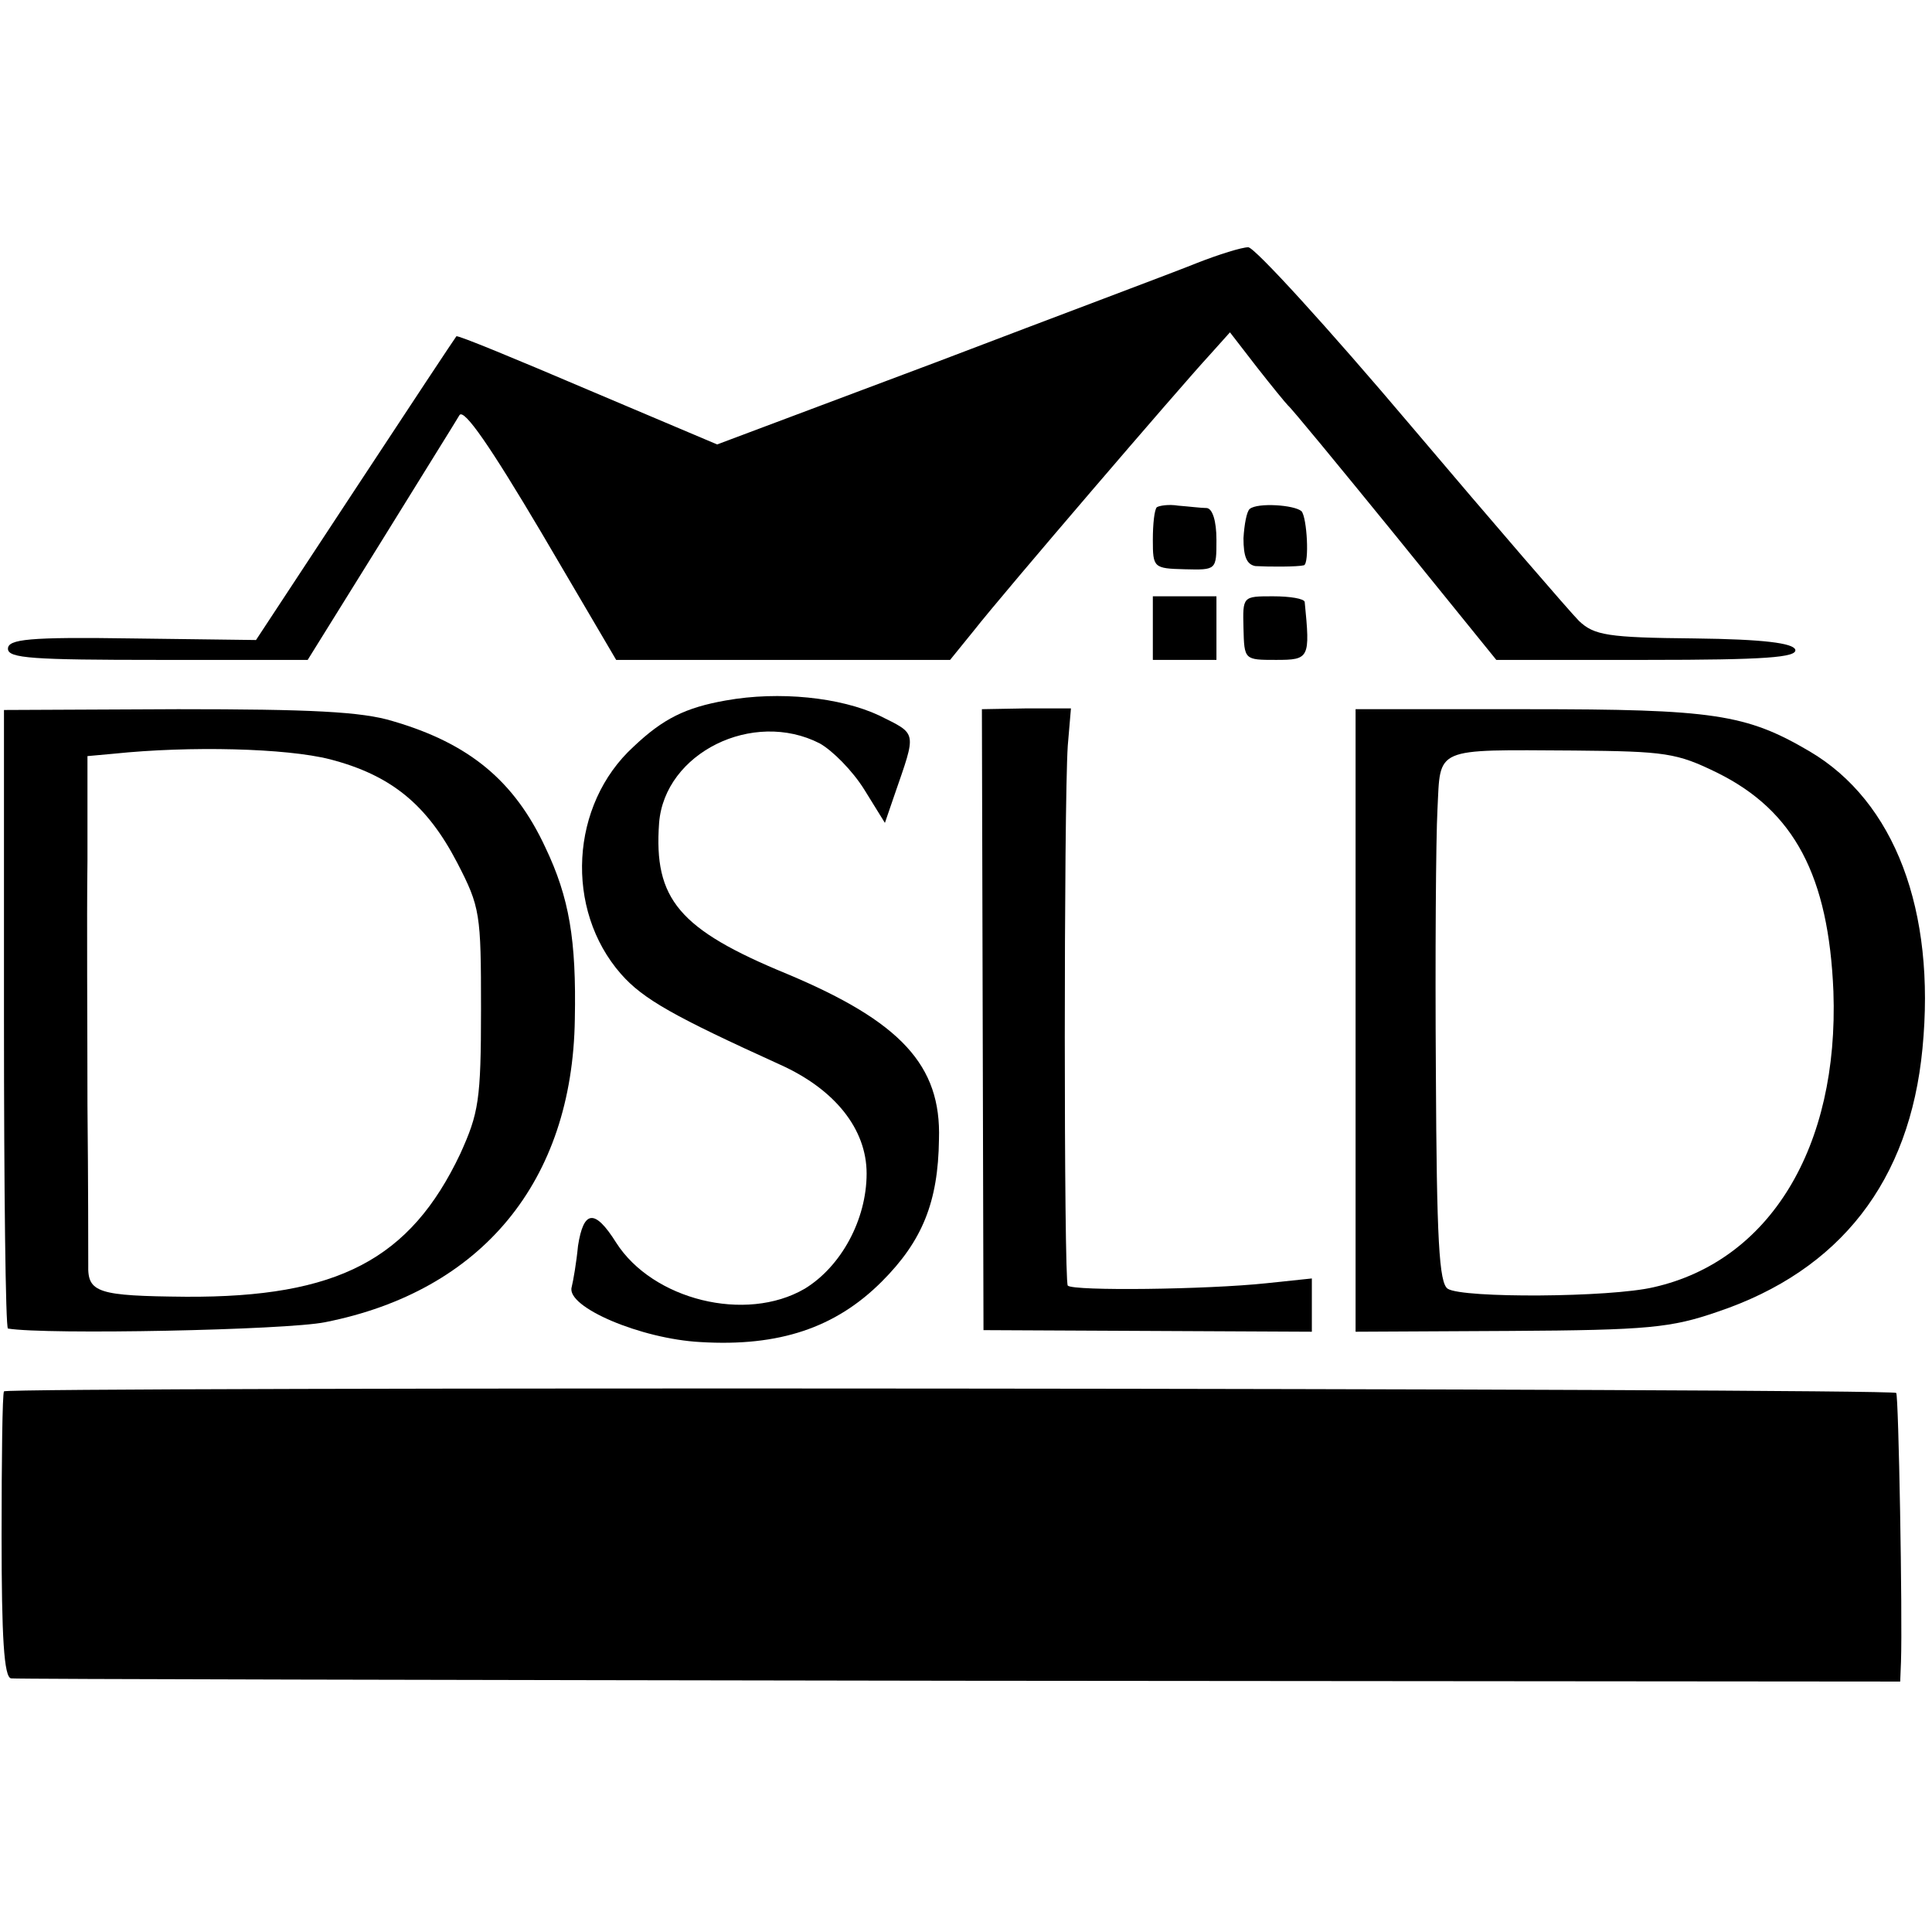
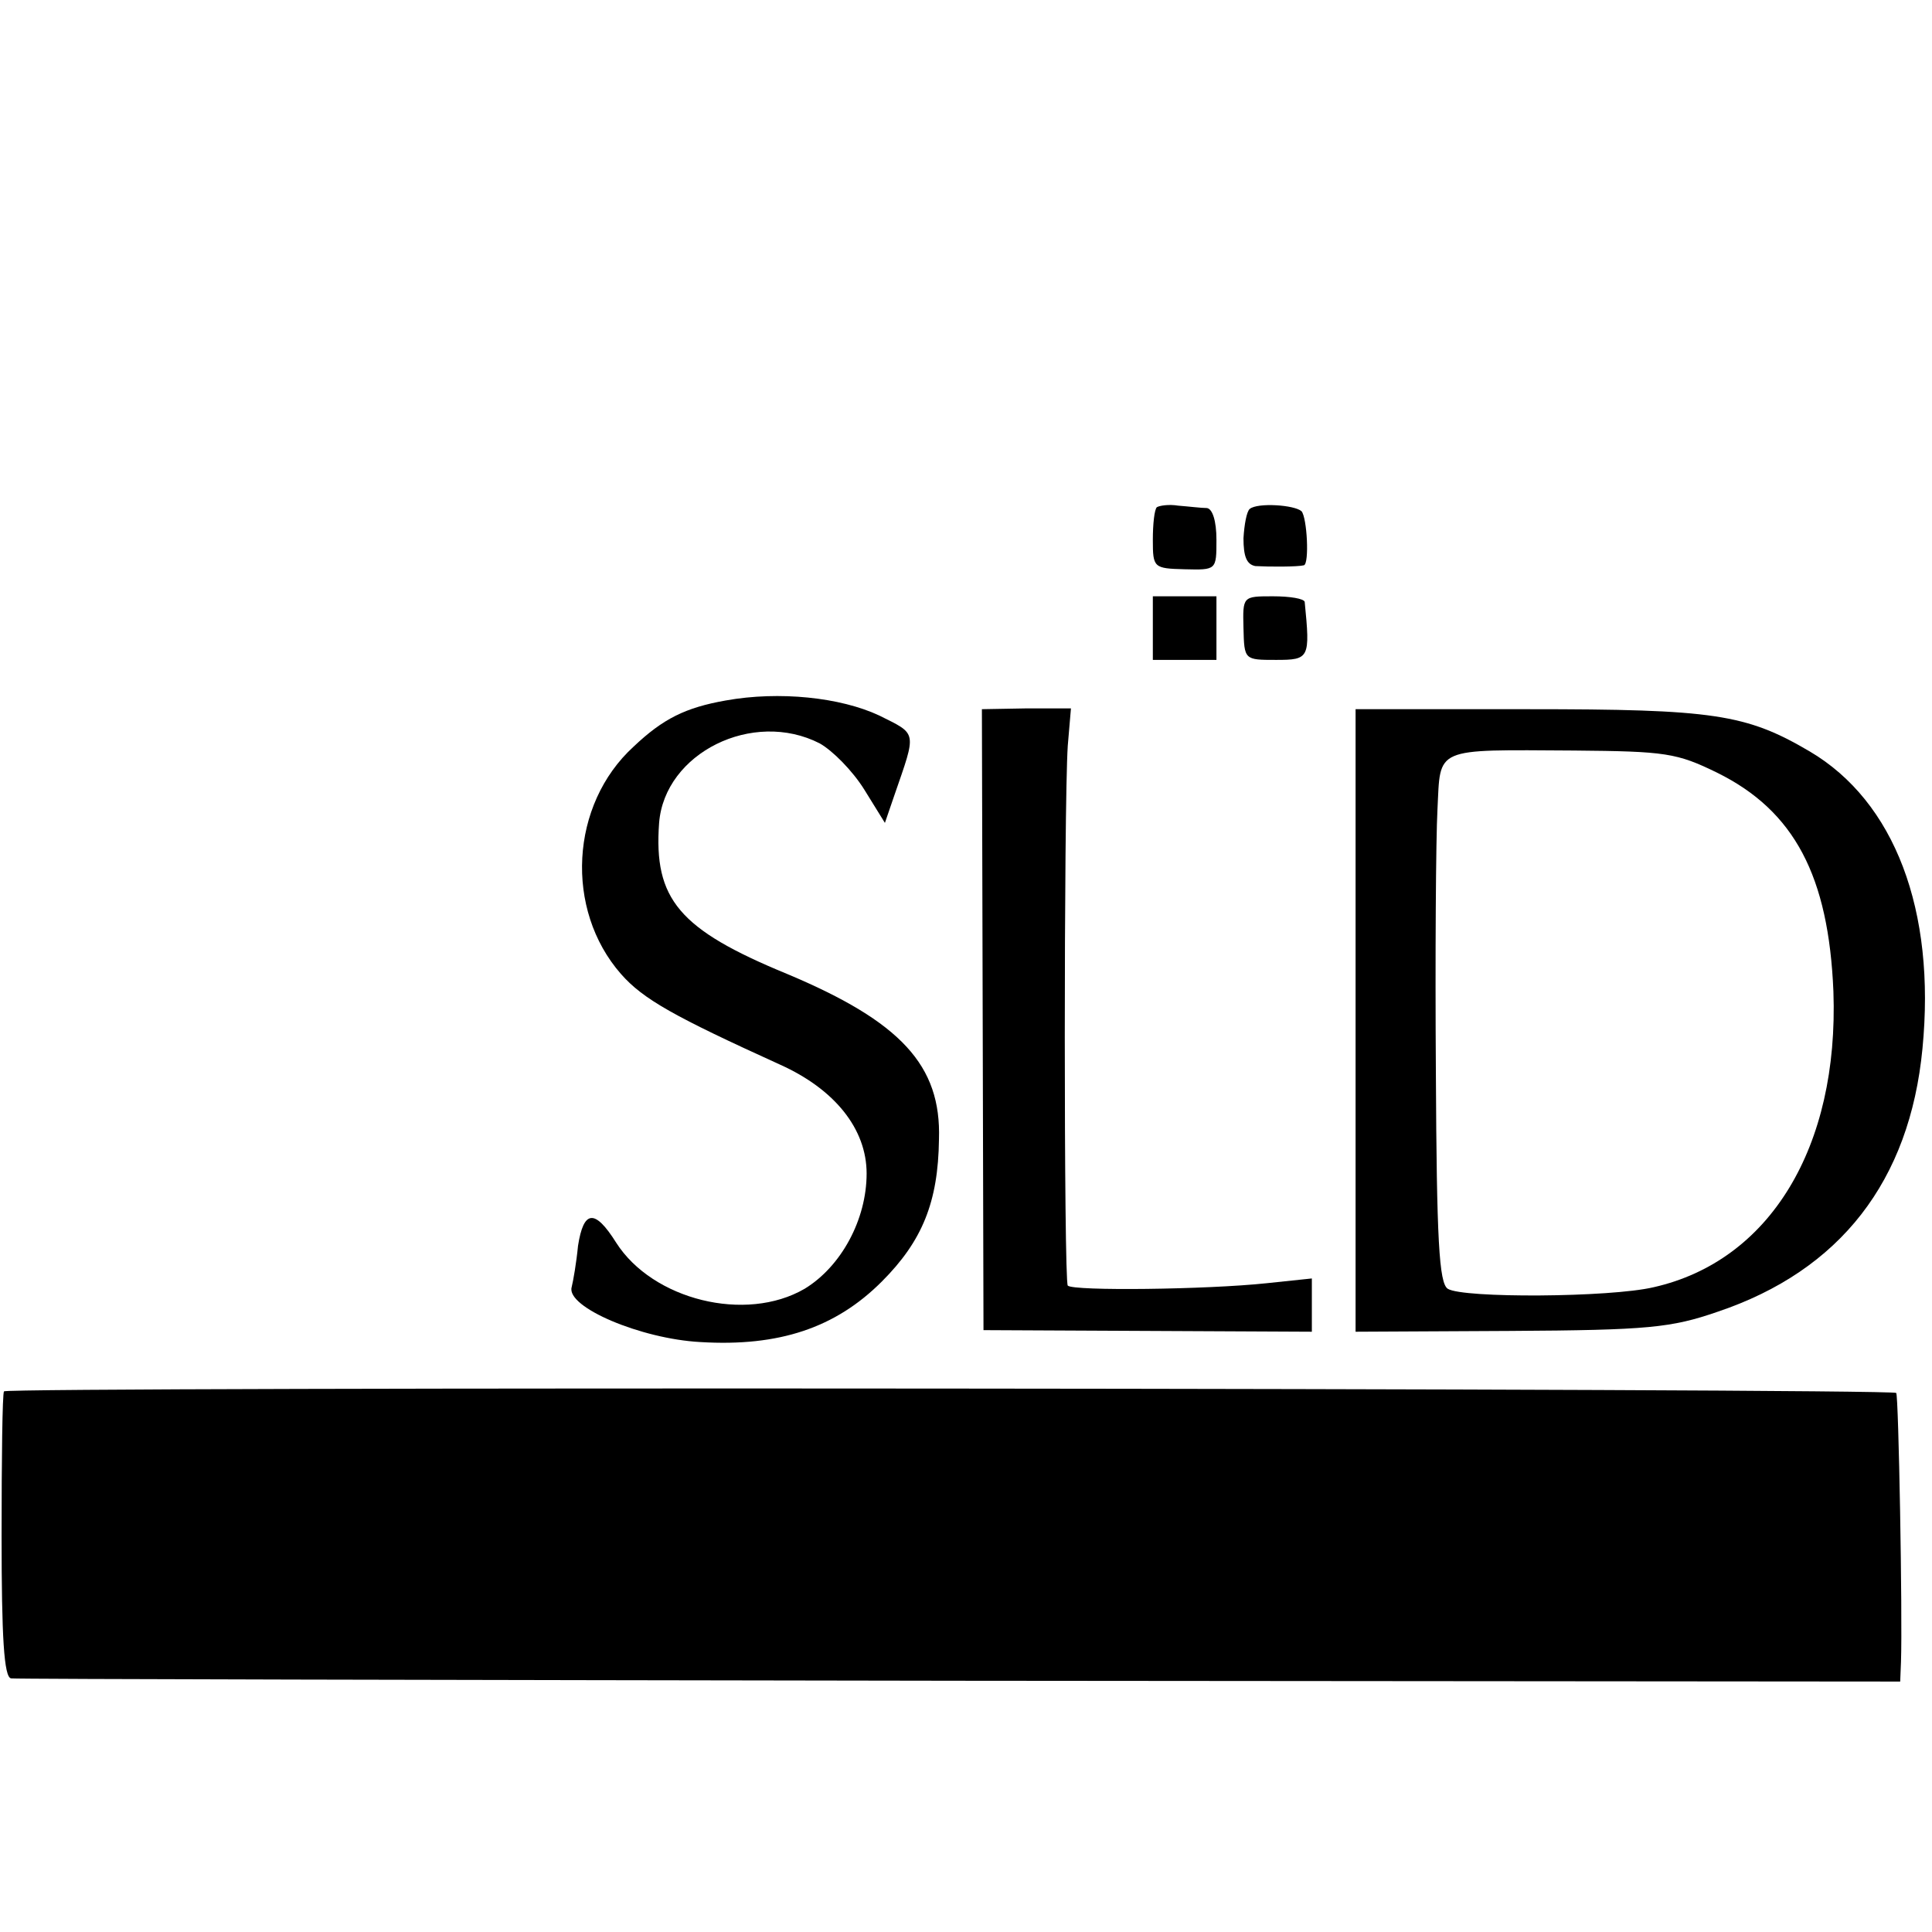
<svg xmlns="http://www.w3.org/2000/svg" version="1.0" width="243pt" height="243pt" viewBox="0 0 243 243" preserveAspectRatio="xMidYMid meet">
  <g transform="translate(0,243) scale(0.1,-0.1)" fill="#000000" stroke="none">
-     <path d="M1505 2099 c-27 -11 -174 -66 -326 -124 l-277 -104 -163 69 c-89 38 -164 69 -165 67 -1 -1 -58 -87 -127 -192 l-125 -190 -156 2 c-130 2 -156 -1 -156 -13 0 -12 31 -14 189 -14 l188 0 92 148 c50 81 95 153 99 160 6 8 39 -40 103 -148 l94 -160 210 0 210 0 30 37 c36 46 260 307 296 346 l26 29 34 -44 c18 -23 36 -45 39 -48 4 -3 64 -76 134 -162 l128 -158 190 0 c147 0 189 3 186 13 -3 8 -39 13 -127 14 -109 1 -126 4 -145 22 -11 11 -106 121 -211 245 -104 123 -197 225 -205 225 -8 0 -37 -9 -65 -20z" />
    <path d="M1455 1792 c-3 -3 -5 -21 -5 -41 0 -35 1 -36 40 -37 40 -1 40 -1 40 37 0 24 -5 39 -12 40 -7 0 -23 2 -36 3 -12 2 -24 0 -27 -2z" />
    <path d="M1572 1790 c-4 -3 -7 -20 -8 -37 0 -23 4 -33 15 -35 18 -1 53 -1 61 1 7 2 4 60 -3 68 -9 8 -55 11 -65 3z" />
    <path d="M1450 1640 l0 -40 40 0 40 0 0 40 0 40 -40 0 -40 0 0 -40z" />
    <path d="M1564 1640 c1 -40 1 -40 41 -40 42 0 43 2 36 73 -1 4 -18 7 -40 7 -38 0 -38 0 -37 -40z" />
    <path d="M913 1549 c-51 -9 -79 -23 -116 -58 -80 -73 -87 -205 -16 -286 28 -32 68 -54 200 -114 69 -31 109 -81 109 -137 0 -58 -32 -117 -78 -145 -74 -43 -191 -14 -237 58 -27 43 -41 41 -48 -4 -2 -21 -6 -44 -8 -52 -7 -25 87 -65 162 -69 99 -6 170 18 228 76 51 51 71 100 72 179 3 93 -48 148 -191 208 -136 56 -168 94 -161 190 7 88 118 143 202 100 16 -9 41 -34 56 -58 l26 -42 12 35 c28 81 29 76 -19 100 -49 23 -126 31 -193 19z" />
-     <path d="M5 1149 c0 -214 2 -389 5 -390 48 -8 350 -2 399 8 197 39 311 177 314 381 2 100 -7 153 -37 216 -39 84 -96 131 -192 159 -39 12 -104 15 -270 15 l-219 -1 0 -388z m410 326 c77 -20 122 -57 160 -130 29 -56 30 -64 30 -184 0 -115 -3 -131 -26 -182 -63 -133 -154 -181 -345 -180 -111 1 -124 5 -123 40 0 14 0 105 -1 201 0 96 -1 234 0 307 l0 132 33 3 c96 10 217 7 272 -7z" />
    <path d="M1236 1148 l1 -391 207 -1 206 -1 0 34 0 33 -57 -6 c-75 -8 -243 -10 -250 -3 -5 6 -5 603 0 679 l4 47 -56 0 -56 -1 1 -390z" />
    <path d="M1705 1146 l0 -391 195 1 c173 1 202 4 260 24 155 52 242 165 258 331 17 174 -35 311 -142 374 -80 47 -121 53 -354 53 l-217 0 0 -392z m455 312 c97 -48 140 -130 146 -275 7 -196 -80 -339 -226 -372 -55 -13 -240 -14 -259 -2 -11 7 -14 61 -15 272 -1 145 0 294 2 331 4 79 -6 75 172 74 115 -1 129 -3 180 -28z" />
    <path d="M5 680 c-2 -3 -3 -85 -3 -182 0 -127 3 -178 12 -179 6 -1 543 -2 1194 -3 l1182 -1 1 25 c2 58 -3 335 -6 338 -5 6 -2377 8 -2380 2z" />
  </g>
</svg>